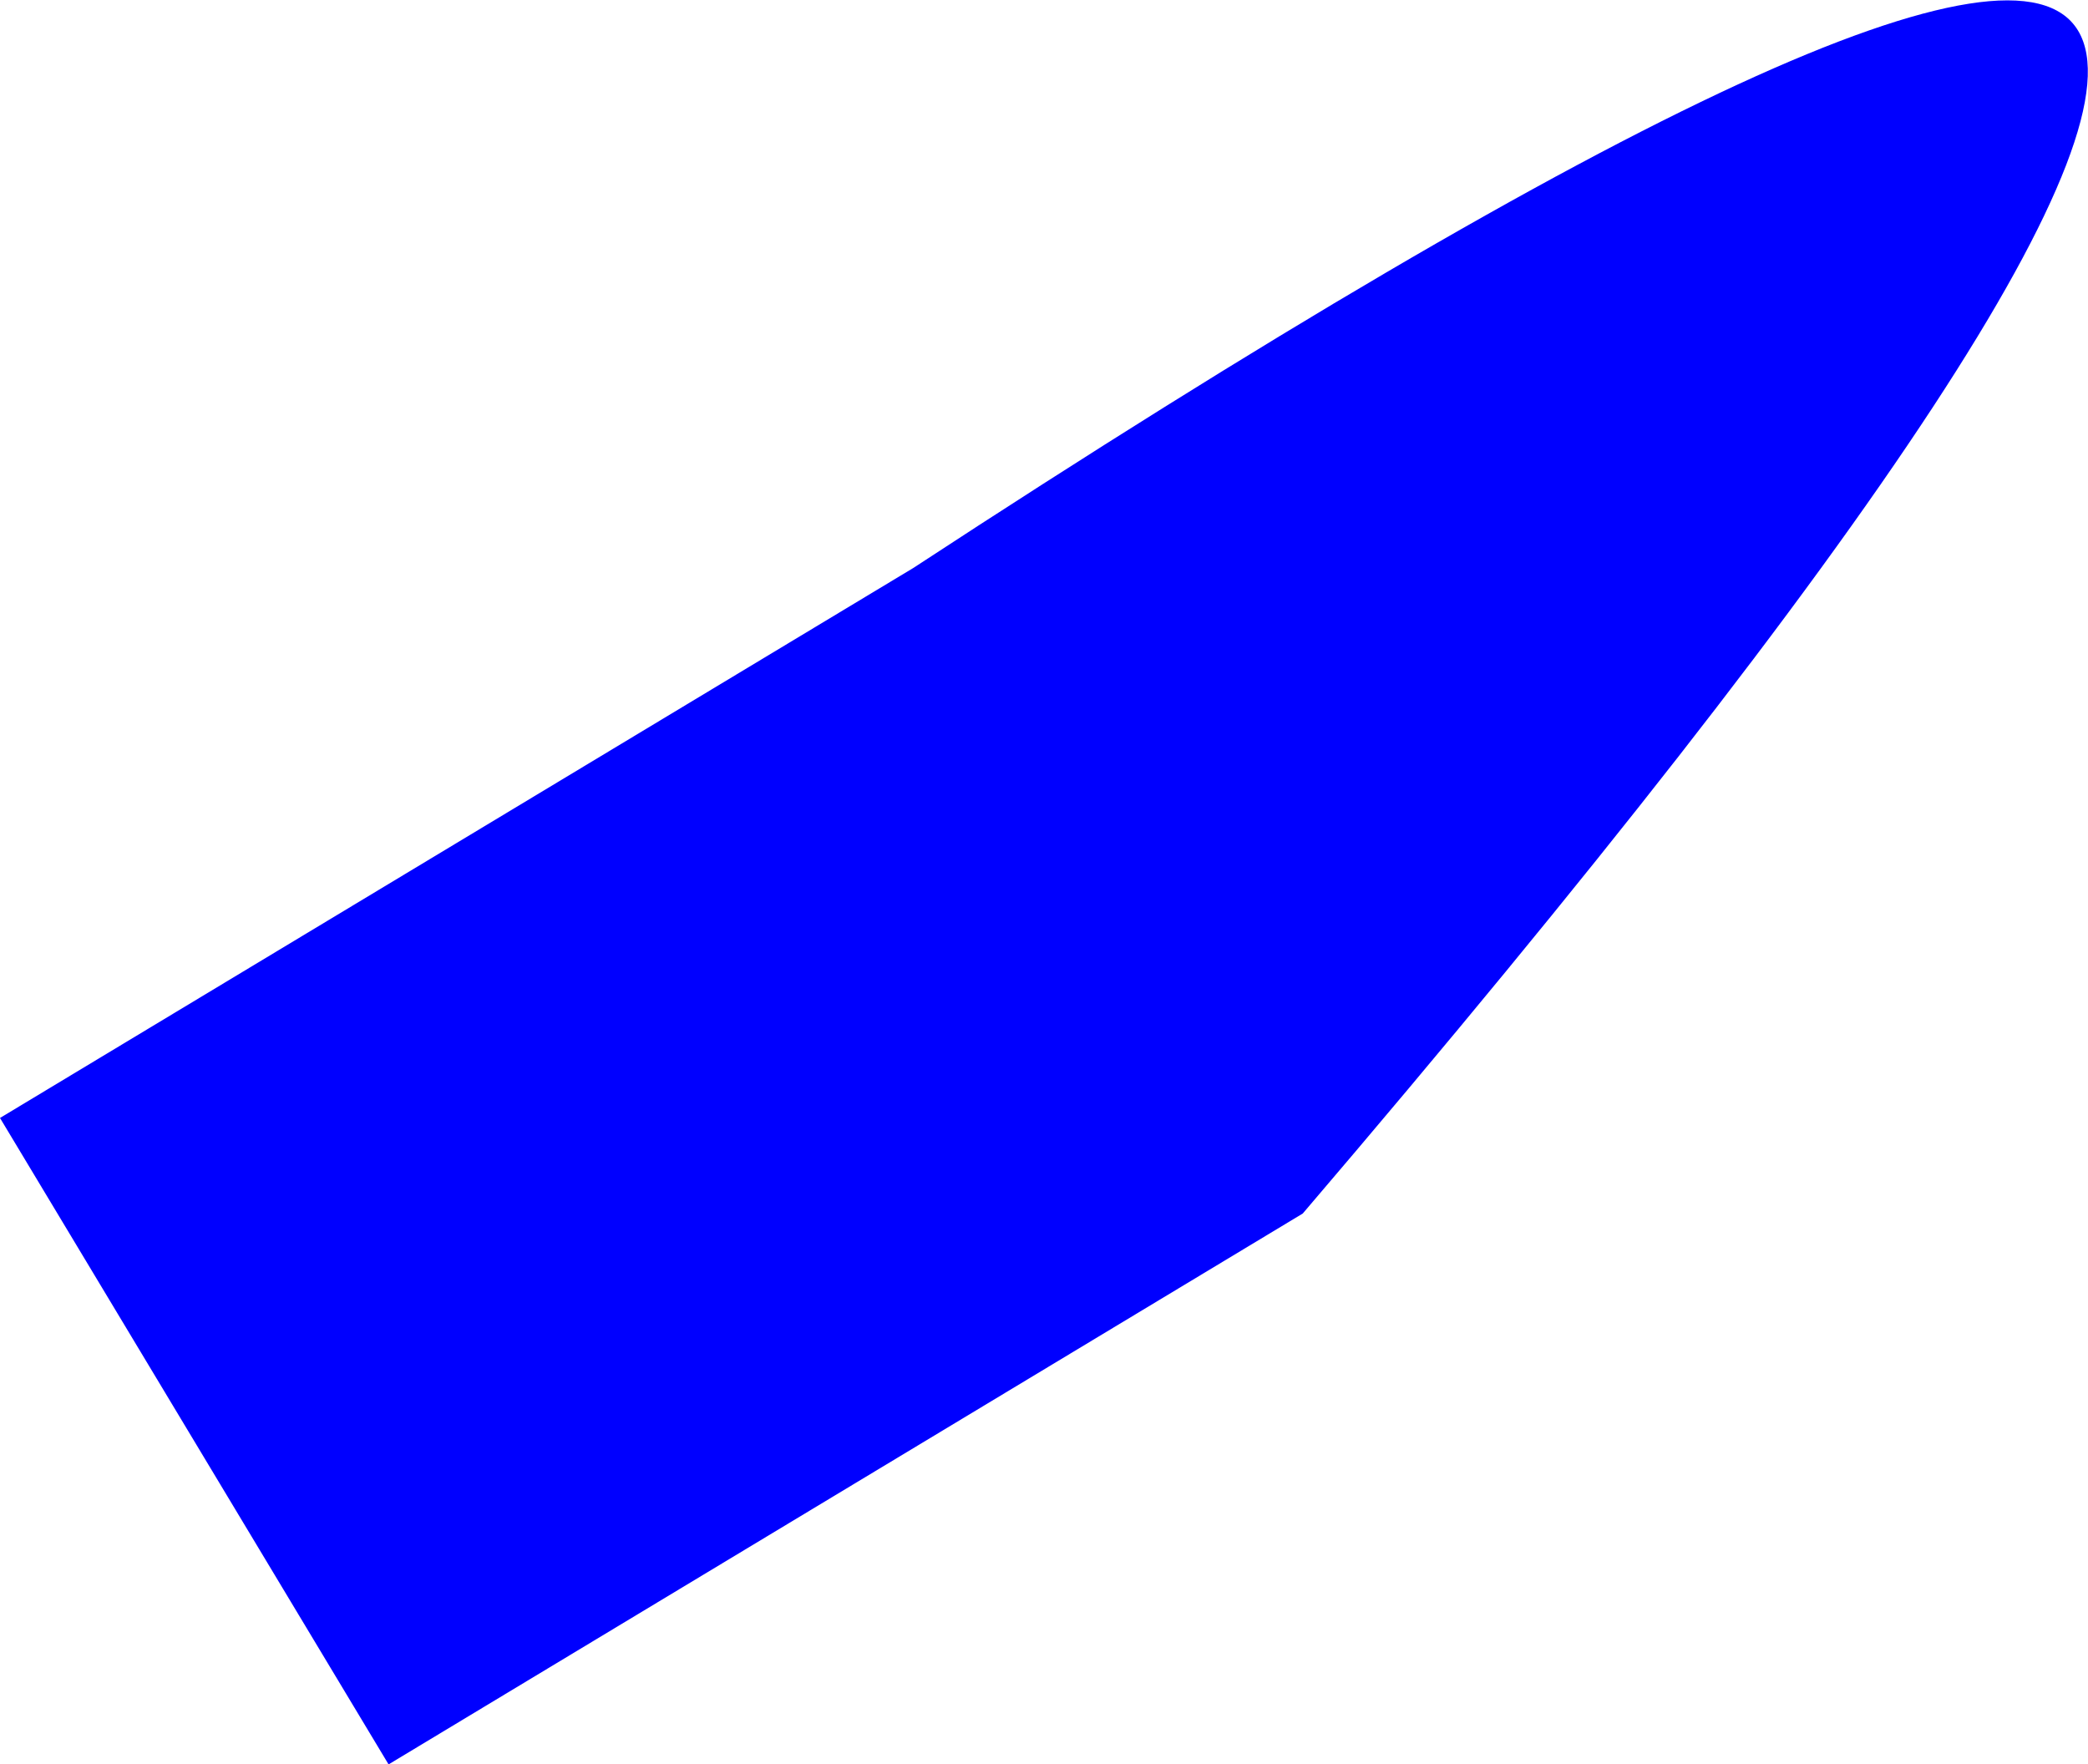
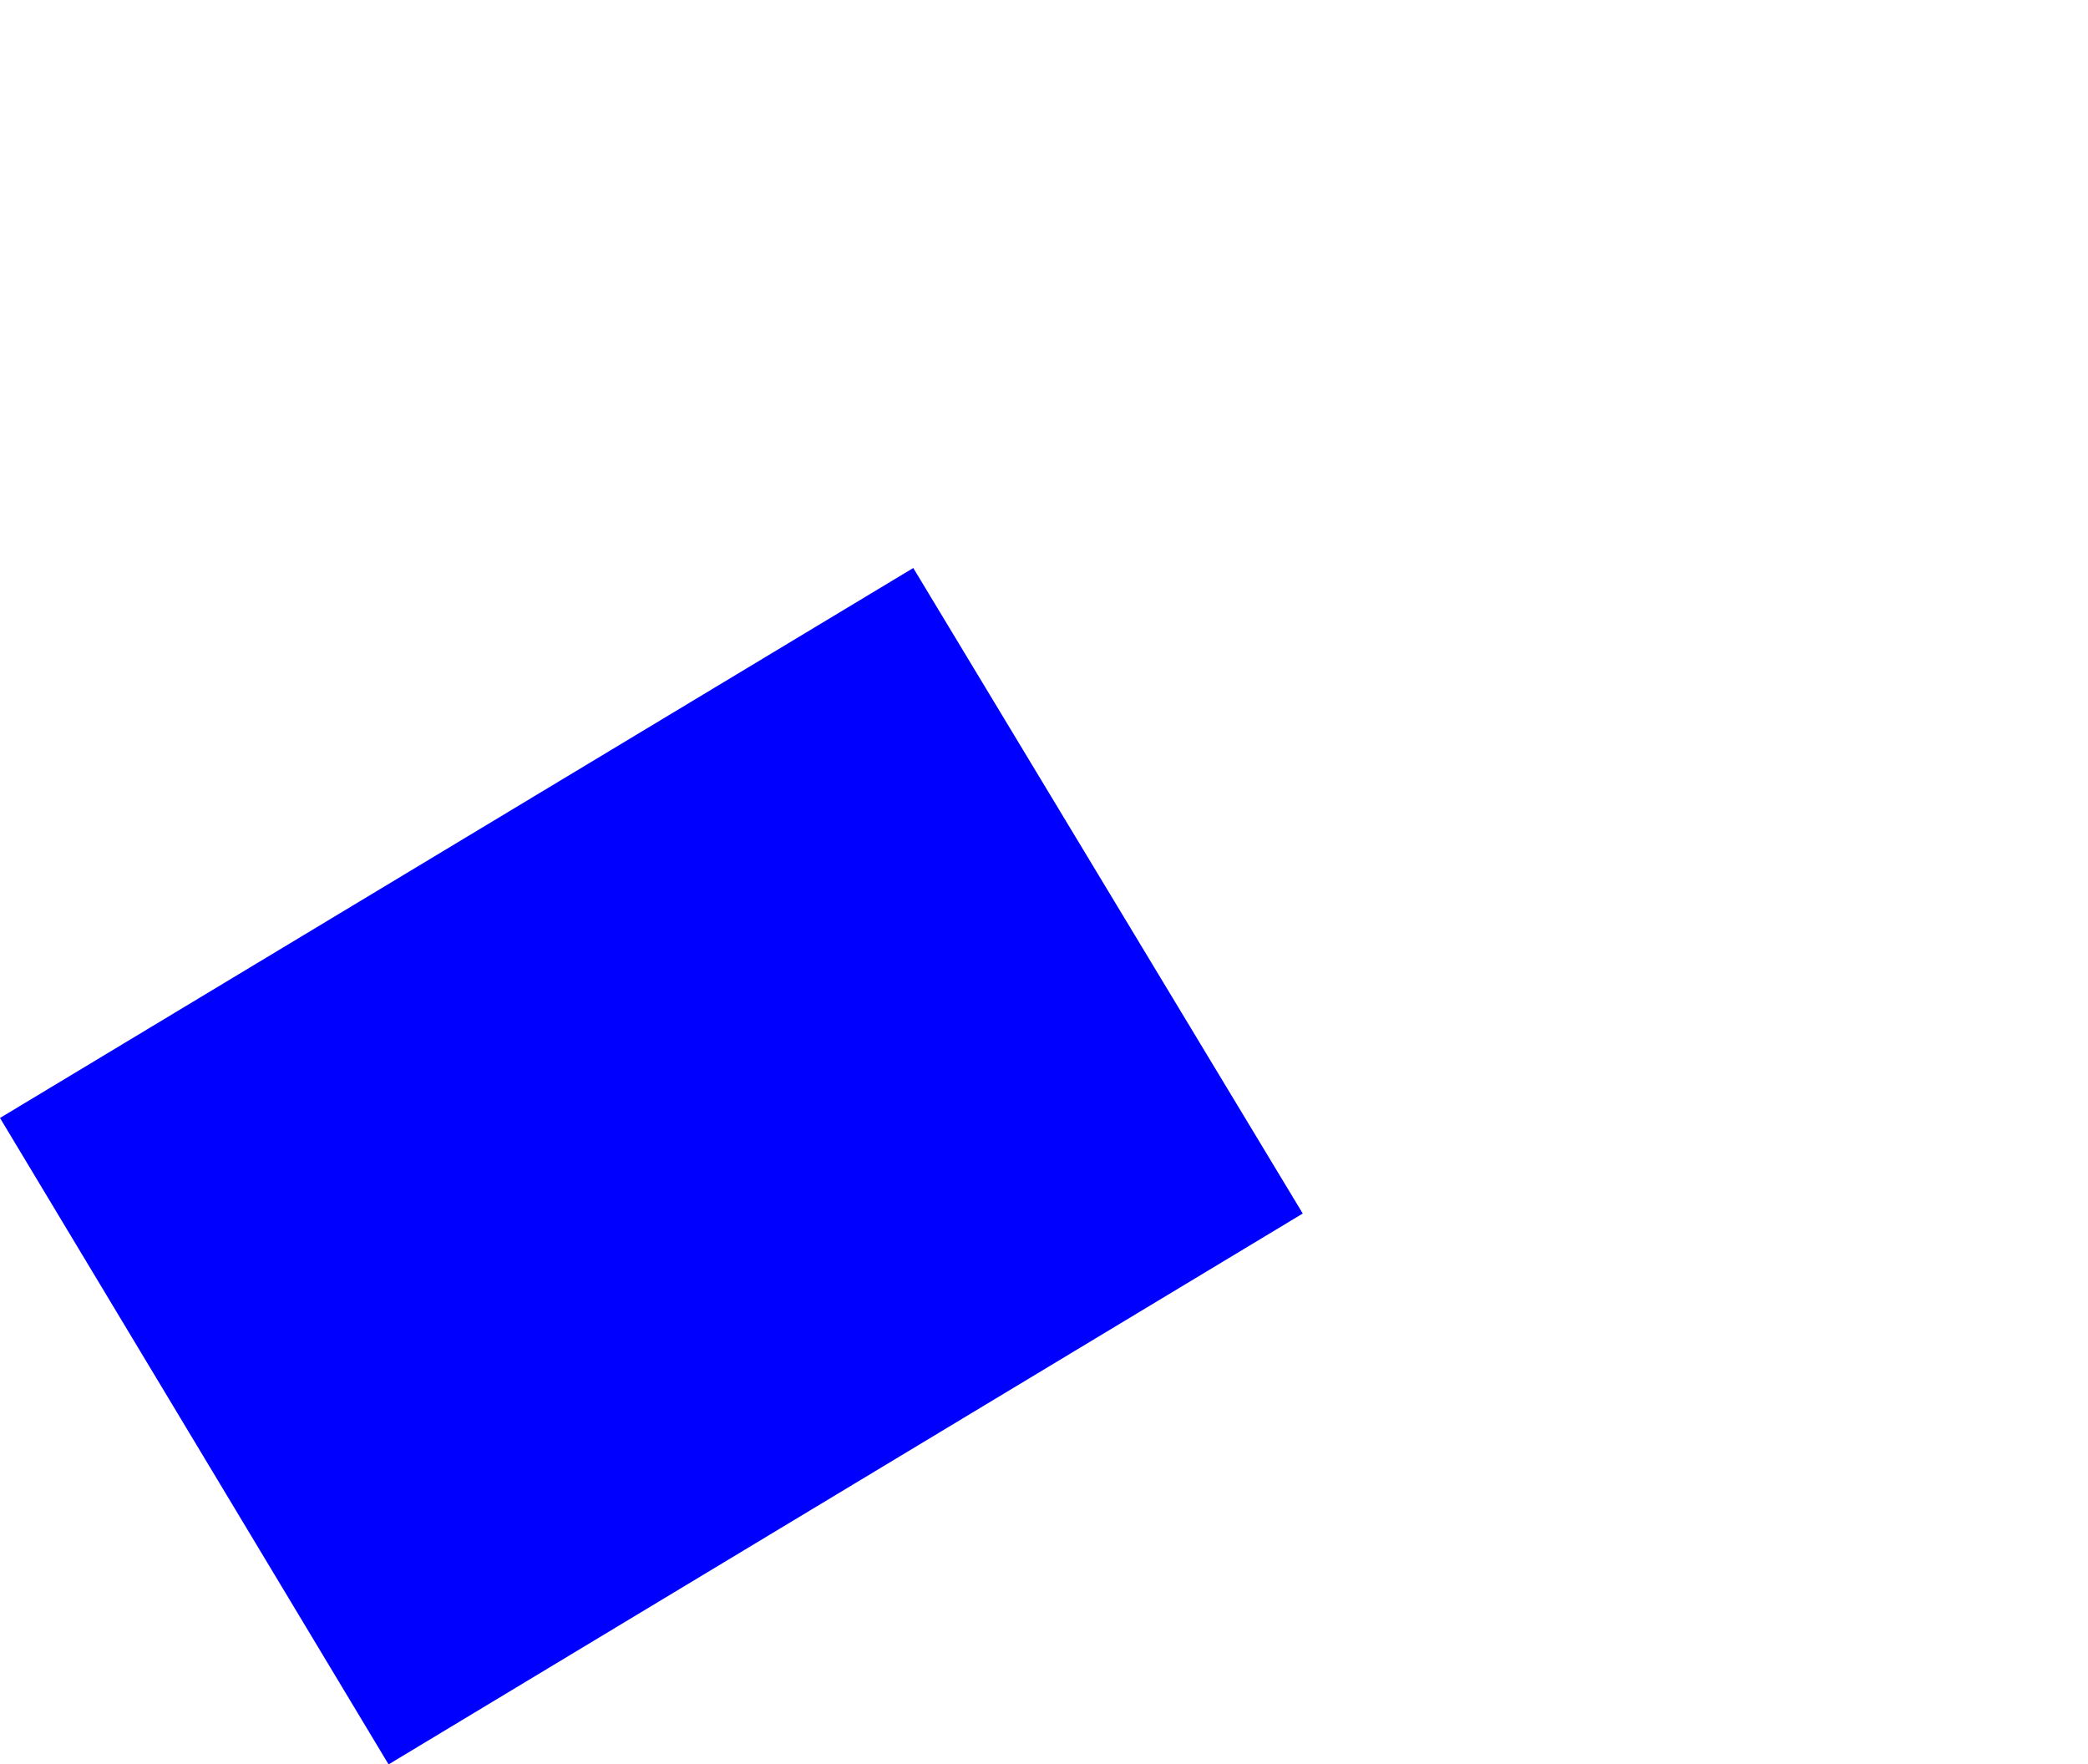
<svg xmlns="http://www.w3.org/2000/svg" height="97.85px" width="115.8px">
  <g transform="matrix(1.0, 0.0, 0.0, 1.0, -299.95, -262.05)">
-     <path d="M372.2 329.35 L321.5 359.9 299.95 324.05 350.6 293.55 Q469.0 216.05 372.2 329.35" fill="#0000ff" fill-rule="evenodd" stroke="none" />
+     <path d="M372.2 329.35 L321.5 359.9 299.95 324.05 350.6 293.55 " fill="#0000ff" fill-rule="evenodd" stroke="none" />
  </g>
</svg>